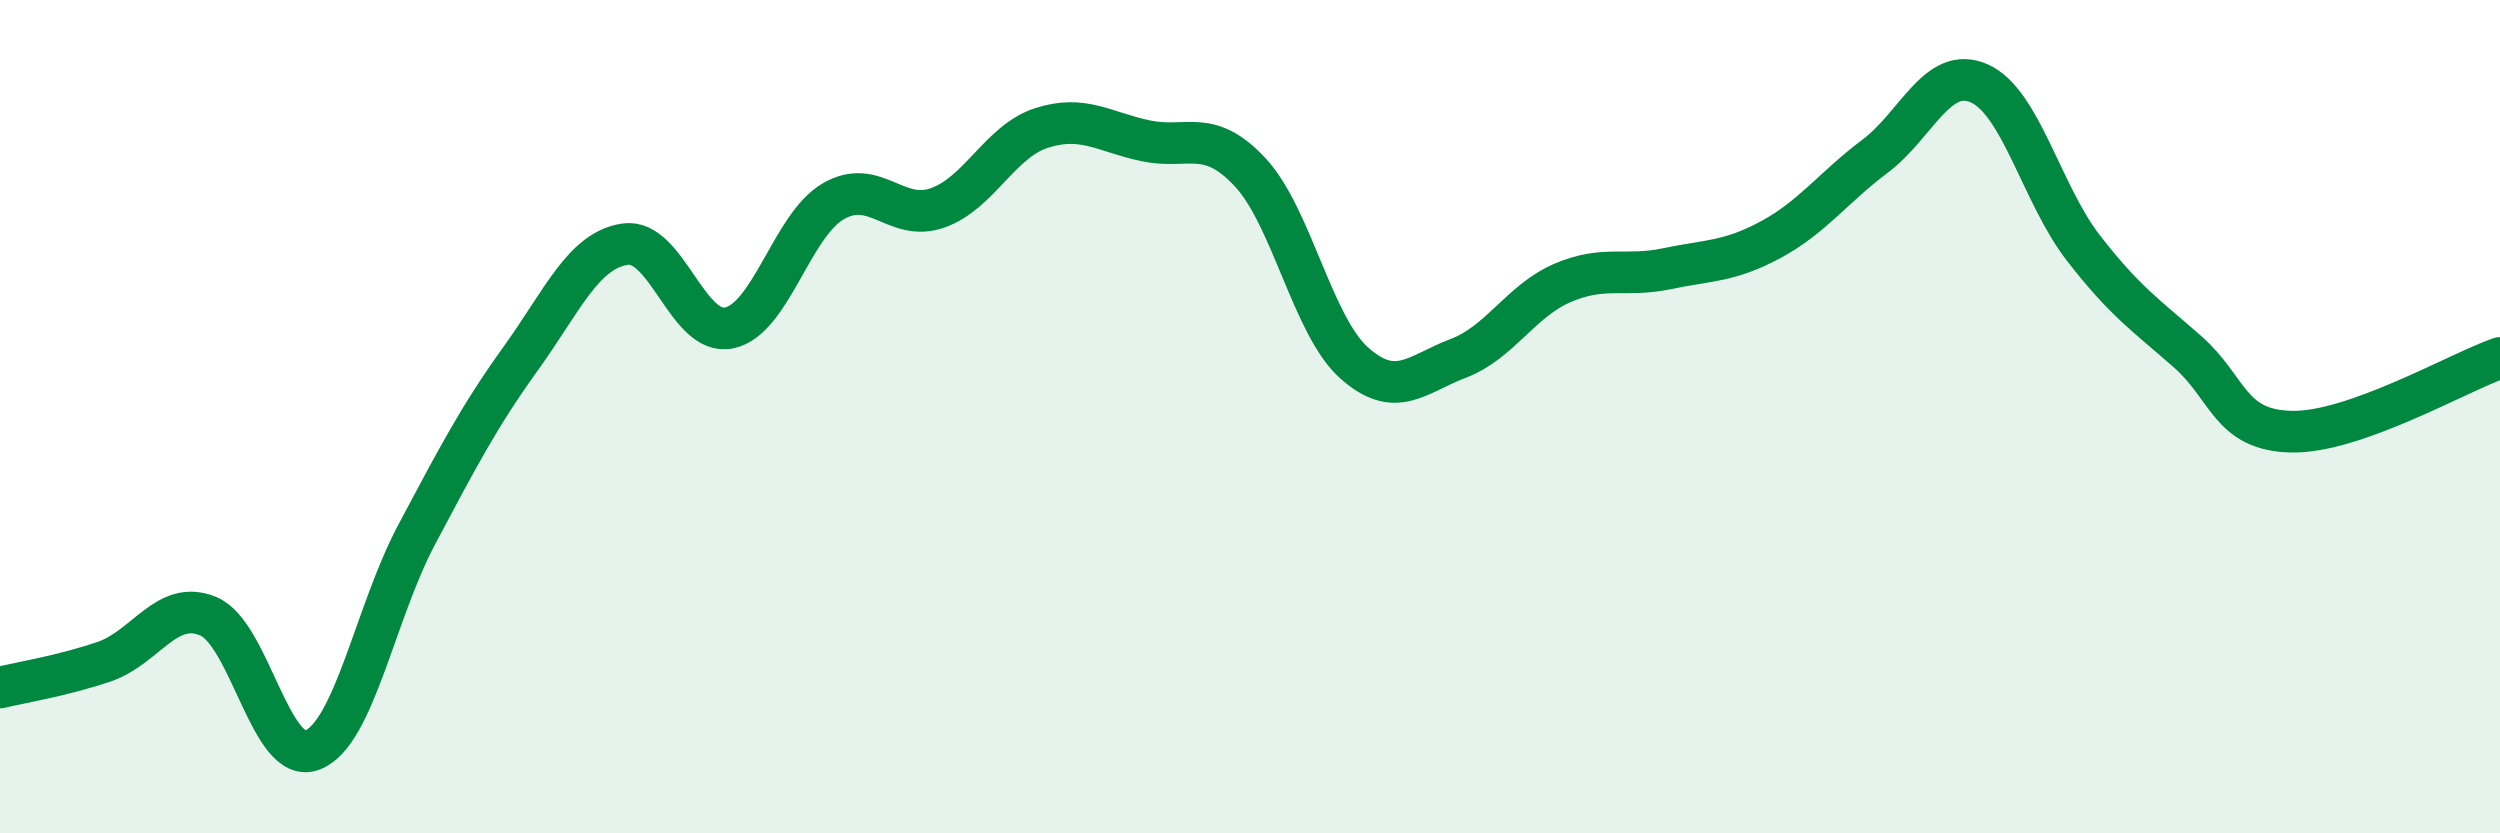
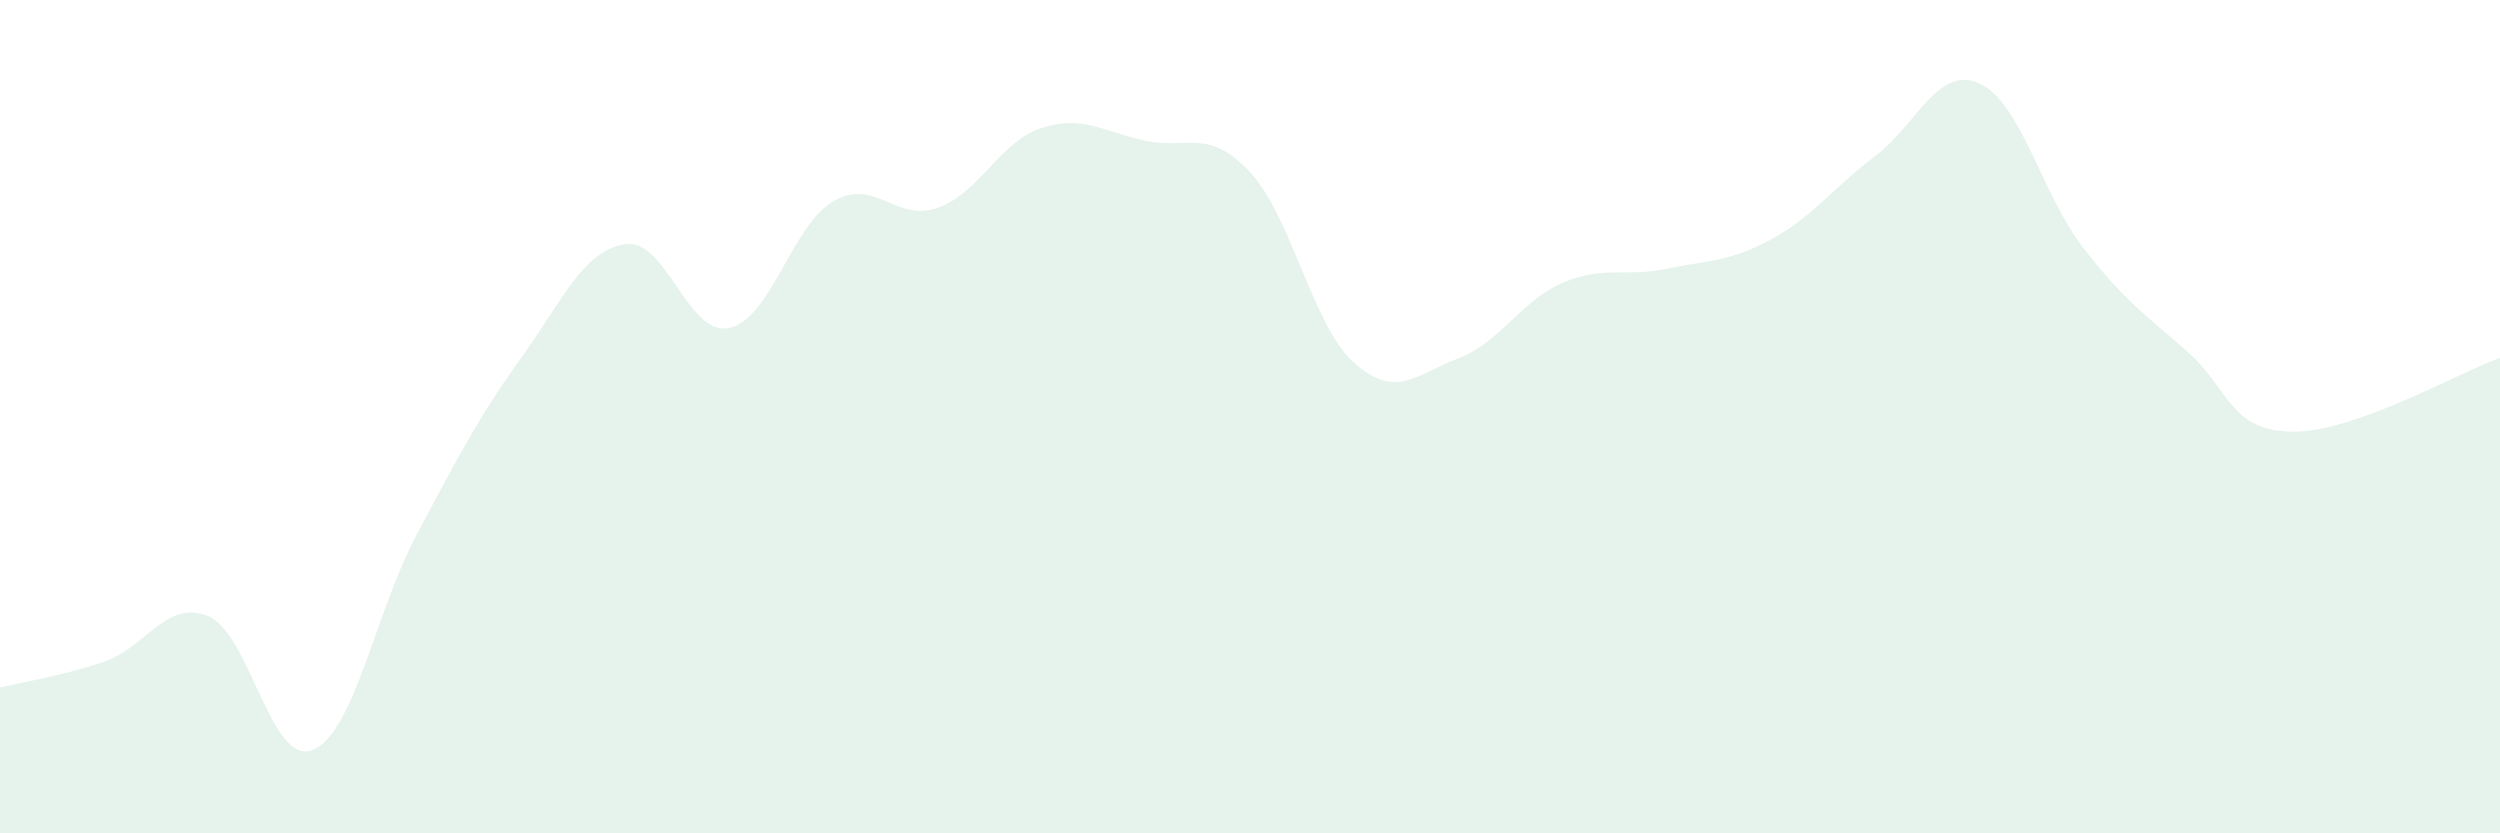
<svg xmlns="http://www.w3.org/2000/svg" width="60" height="20" viewBox="0 0 60 20">
  <path d="M 0,16.5 C 0.5,16.38 1.5,16.22 2.5,15.88 C 3.5,15.54 4,14.37 5,14.79 C 6,15.21 6.5,18.39 7.5,18 C 8.5,17.61 9,14.71 10,12.83 C 11,10.95 11.5,9.99 12.5,8.6 C 13.5,7.21 14,6.01 15,5.86 C 16,5.71 16.5,8.08 17.5,7.87 C 18.5,7.66 19,5.41 20,4.83 C 21,4.25 21.5,5.34 22.5,4.99 C 23.5,4.64 24,3.39 25,3.07 C 26,2.75 26.5,3.17 27.5,3.38 C 28.5,3.59 29,3.06 30,4.13 C 31,5.2 31.5,7.82 32.5,8.71 C 33.5,9.6 34,8.98 35,8.6 C 36,8.22 36.5,7.22 37.5,6.79 C 38.5,6.36 39,6.66 40,6.45 C 41,6.24 41.5,6.29 42.5,5.75 C 43.5,5.21 44,4.5 45,3.75 C 46,3 46.5,1.56 47.5,2 C 48.5,2.44 49,4.66 50,5.95 C 51,7.24 51.5,7.56 52.5,8.44 C 53.5,9.32 53.5,10.33 55,10.36 C 56.5,10.39 59,8.94 60,8.59L60 20L0 20Z" fill="#008740" opacity="0.1" stroke-linecap="round" stroke-linejoin="round" />
-   <path d="M 0,16.5 C 0.5,16.38 1.5,16.22 2.5,15.88 C 3.5,15.54 4,14.37 5,14.79 C 6,15.21 6.5,18.39 7.5,18 C 8.5,17.61 9,14.71 10,12.83 C 11,10.95 11.5,9.99 12.5,8.6 C 13.5,7.21 14,6.01 15,5.86 C 16,5.71 16.5,8.08 17.5,7.87 C 18.5,7.66 19,5.41 20,4.83 C 21,4.25 21.5,5.34 22.5,4.99 C 23.5,4.64 24,3.39 25,3.07 C 26,2.75 26.5,3.17 27.5,3.38 C 28.5,3.59 29,3.06 30,4.13 C 31,5.2 31.5,7.82 32.5,8.71 C 33.5,9.6 34,8.98 35,8.6 C 36,8.22 36.5,7.22 37.5,6.79 C 38.5,6.36 39,6.66 40,6.45 C 41,6.24 41.5,6.29 42.5,5.75 C 43.5,5.21 44,4.5 45,3.75 C 46,3 46.5,1.56 47.5,2 C 48.5,2.44 49,4.66 50,5.95 C 51,7.24 51.5,7.56 52.5,8.44 C 53.5,9.32 53.5,10.33 55,10.36 C 56.5,10.39 59,8.94 60,8.59" stroke="#008740" stroke-width="1" fill="none" stroke-linecap="round" stroke-linejoin="round" />
</svg>